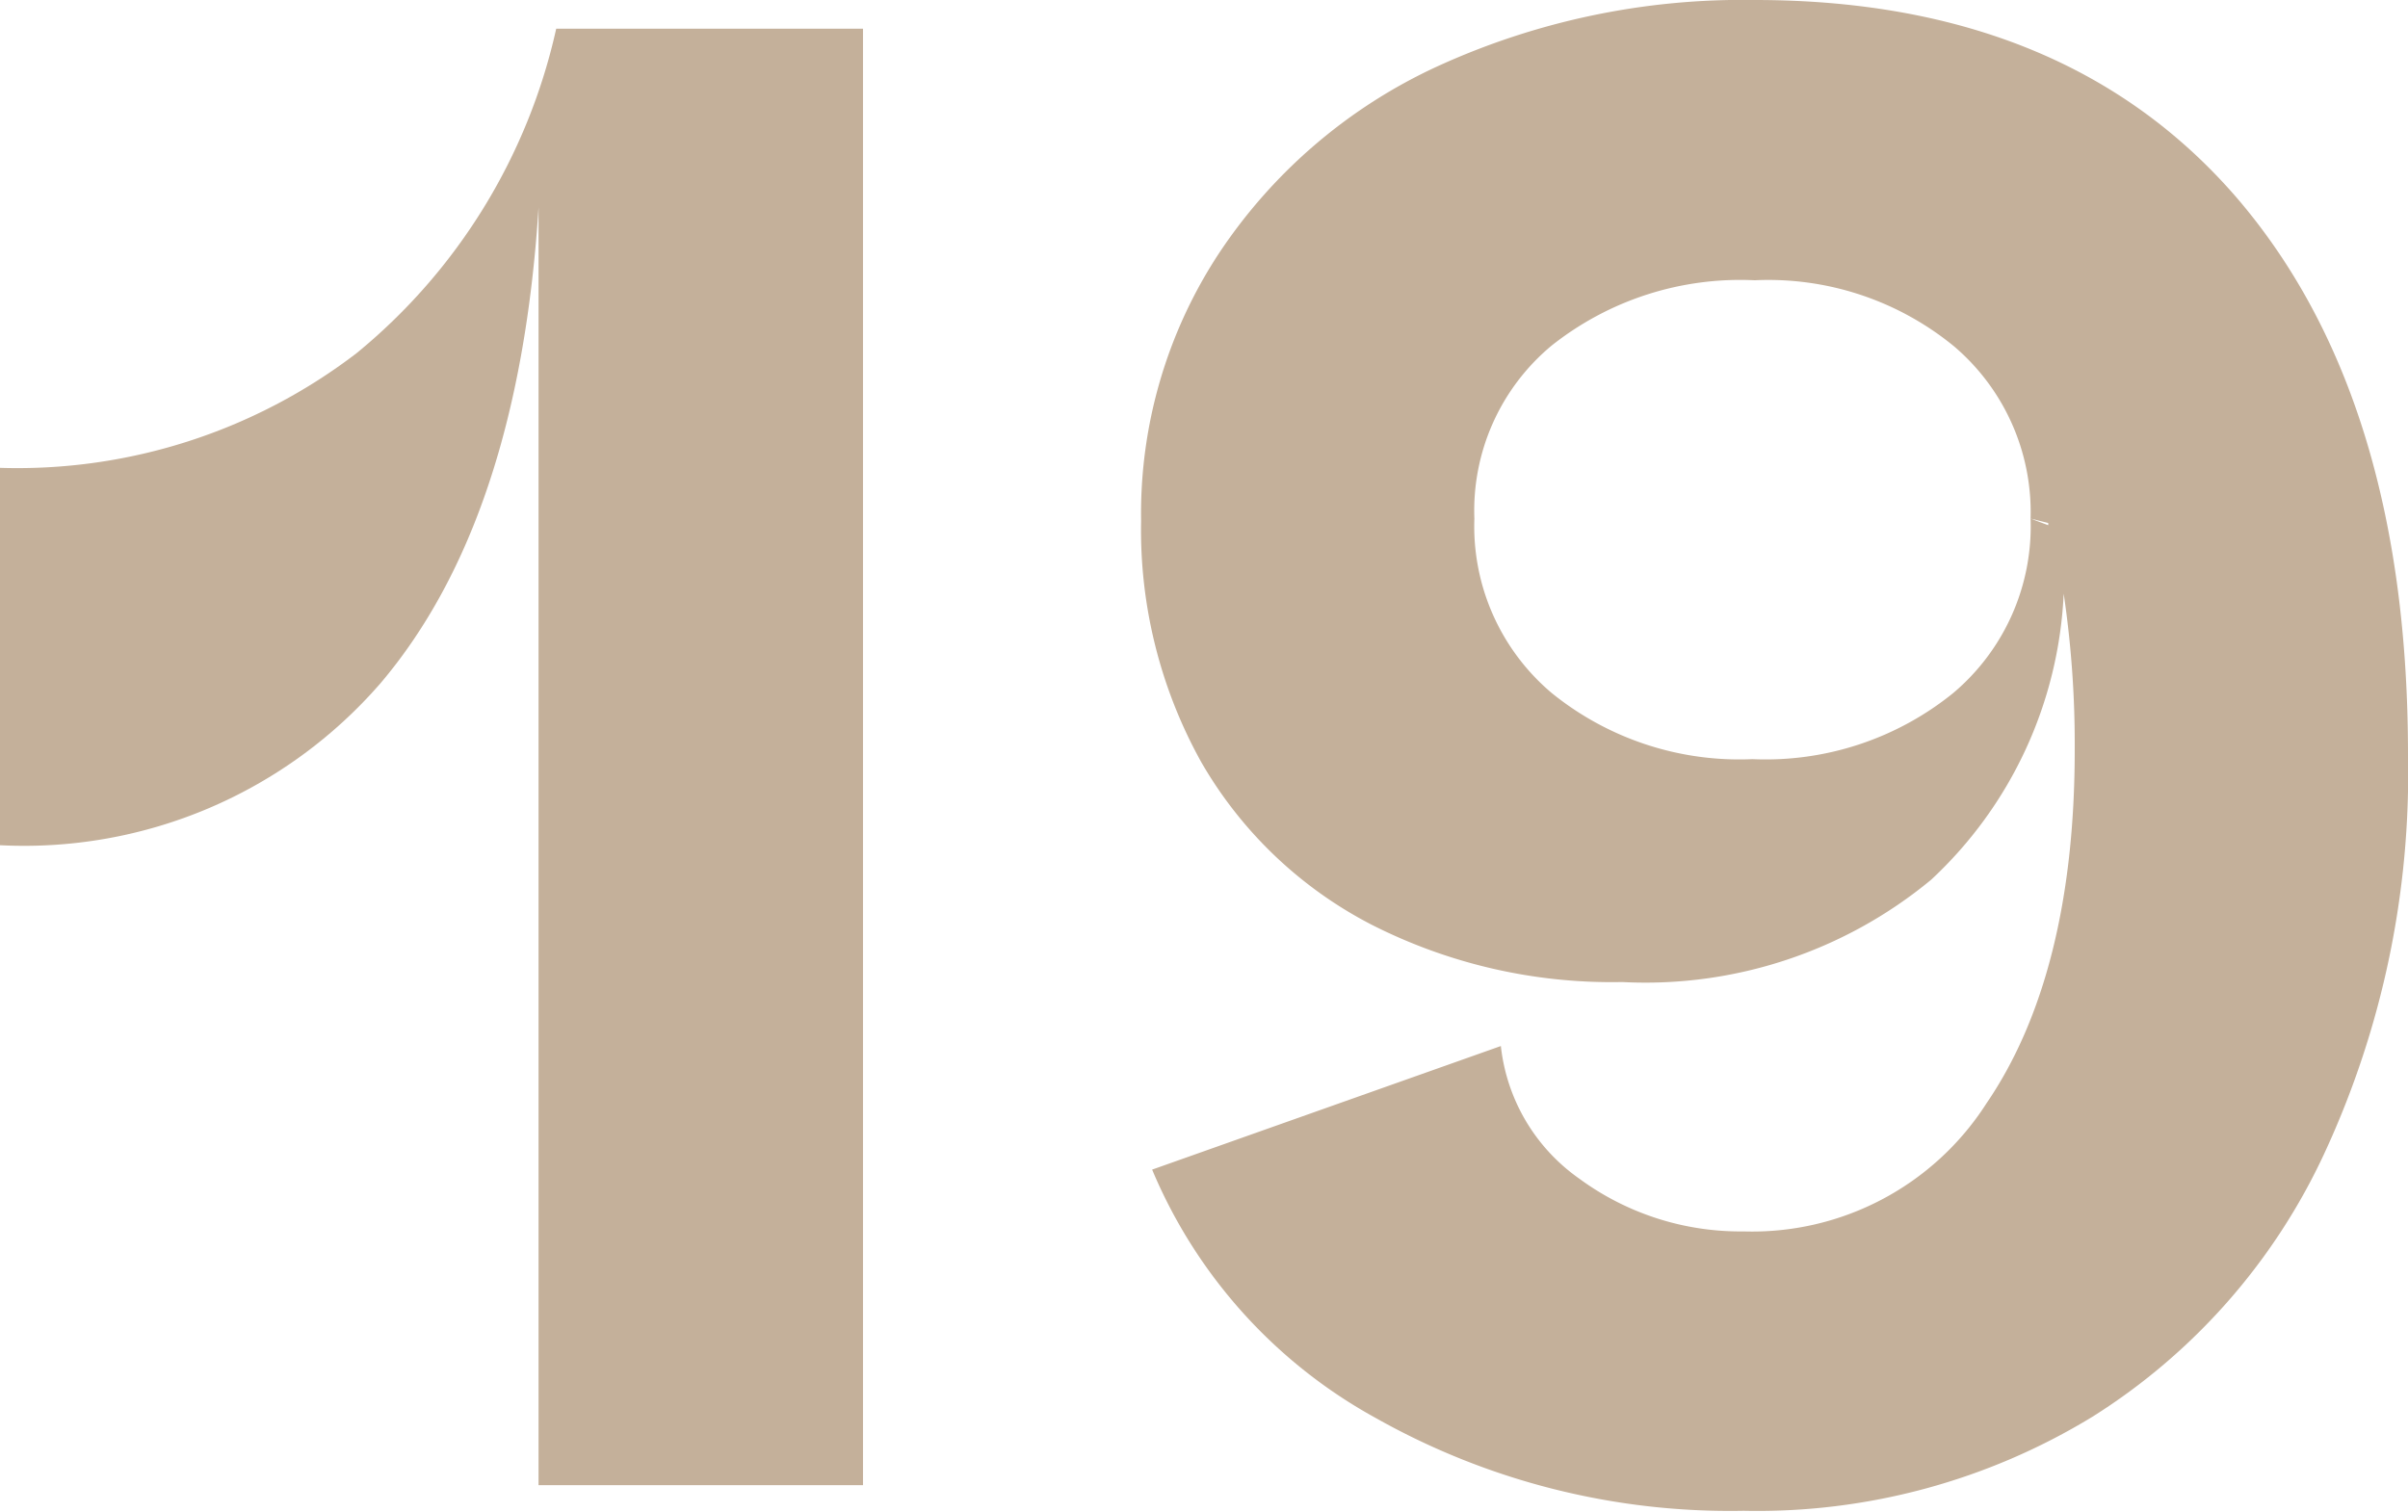
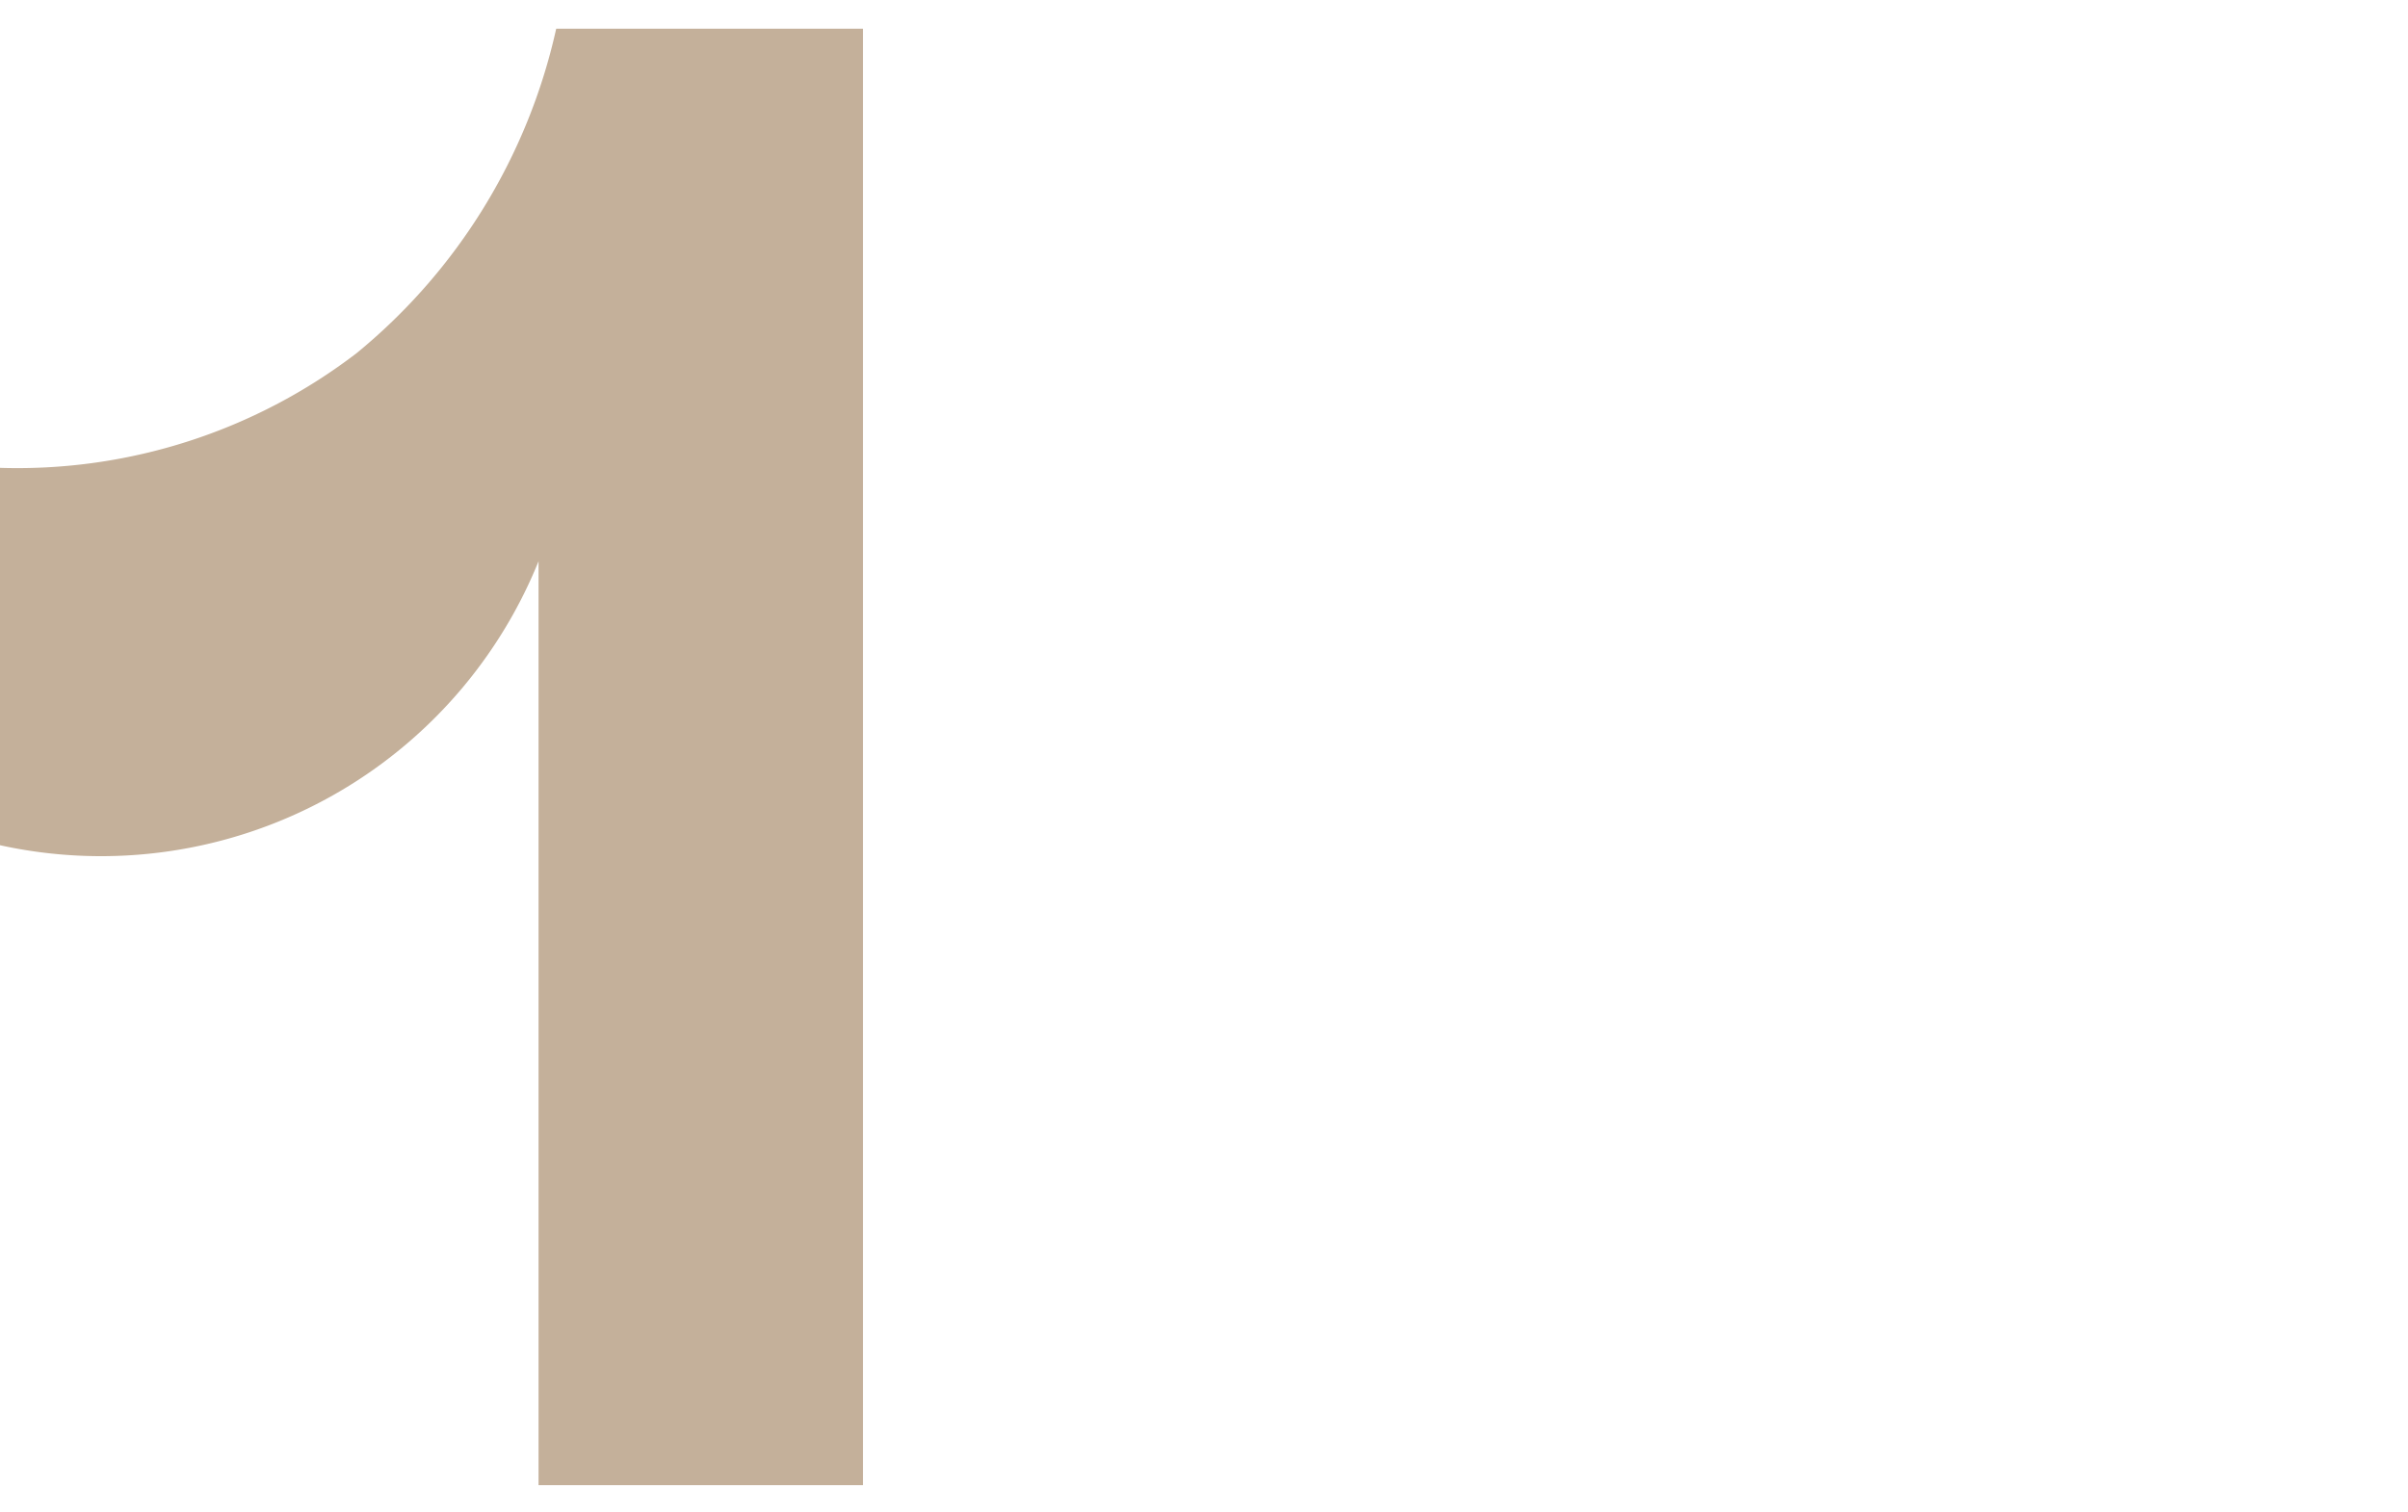
<svg xmlns="http://www.w3.org/2000/svg" viewBox="0 0 54.55 34.25">
  <defs>
    <style>.cls-1{fill:#c4b09a;}</style>
  </defs>
  <g id="レイヤー_2" data-name="レイヤー 2">
    <g id="_2nd_layer" data-name="2nd layer">
      <g id="_19" data-name="19">
-         <path class="cls-1" d="M19.55.65v33H12.2V4.7q-.45,7.09-3.58,10.78A10.69,10.69,0,0,1,0,19.15V10.6A12.64,12.64,0,0,0,8.08,8,13.19,13.19,0,0,0,12.6.65Z" />
-         <path class="cls-1" d="M50.67,4.48Q54.55,9,54.55,17.1a20.47,20.47,0,0,1-1.88,9,14,14,0,0,1-5.27,6,14.57,14.57,0,0,1-7.9,2.13,16.34,16.34,0,0,1-8.33-2.1A11.49,11.49,0,0,1,26.1,26.5L34,23.7a4.23,4.23,0,0,0,1.77,3A6.16,6.16,0,0,0,39.5,27.9,6.3,6.3,0,0,0,45,25c1.32-1.93,2-4.62,2-8a23.27,23.27,0,0,0-.25-3.55,9.44,9.44,0,0,1-3,6.48,10.15,10.15,0,0,1-7,2.32,12,12,0,0,1-5.68-1.3,9.46,9.46,0,0,1-3.85-3.67,10.82,10.82,0,0,1-1.37-5.48,10.73,10.73,0,0,1,1.77-6.07A11.91,11.91,0,0,1,32.57,1.5,16.62,16.62,0,0,1,39.75,0Q46.8,0,50.67,4.48ZM46.4,11.9v-.05l-.4-.1a4.93,4.93,0,0,0-1.73-3.9,6.63,6.63,0,0,0-4.52-1.5,6.87,6.87,0,0,0-4.6,1.48,4.86,4.86,0,0,0-1.75,3.92,4.94,4.94,0,0,0,1.75,3.95,6.75,6.75,0,0,0,4.55,1.5,6.75,6.75,0,0,0,4.55-1.5A4.94,4.94,0,0,0,46,11.75Z" />
+         <path class="cls-1" d="M19.55.65v33H12.2V4.7A10.69,10.69,0,0,1,0,19.15V10.6A12.64,12.64,0,0,0,8.08,8,13.19,13.19,0,0,0,12.6.65Z" />
      </g>
    </g>
  </g>
</svg>